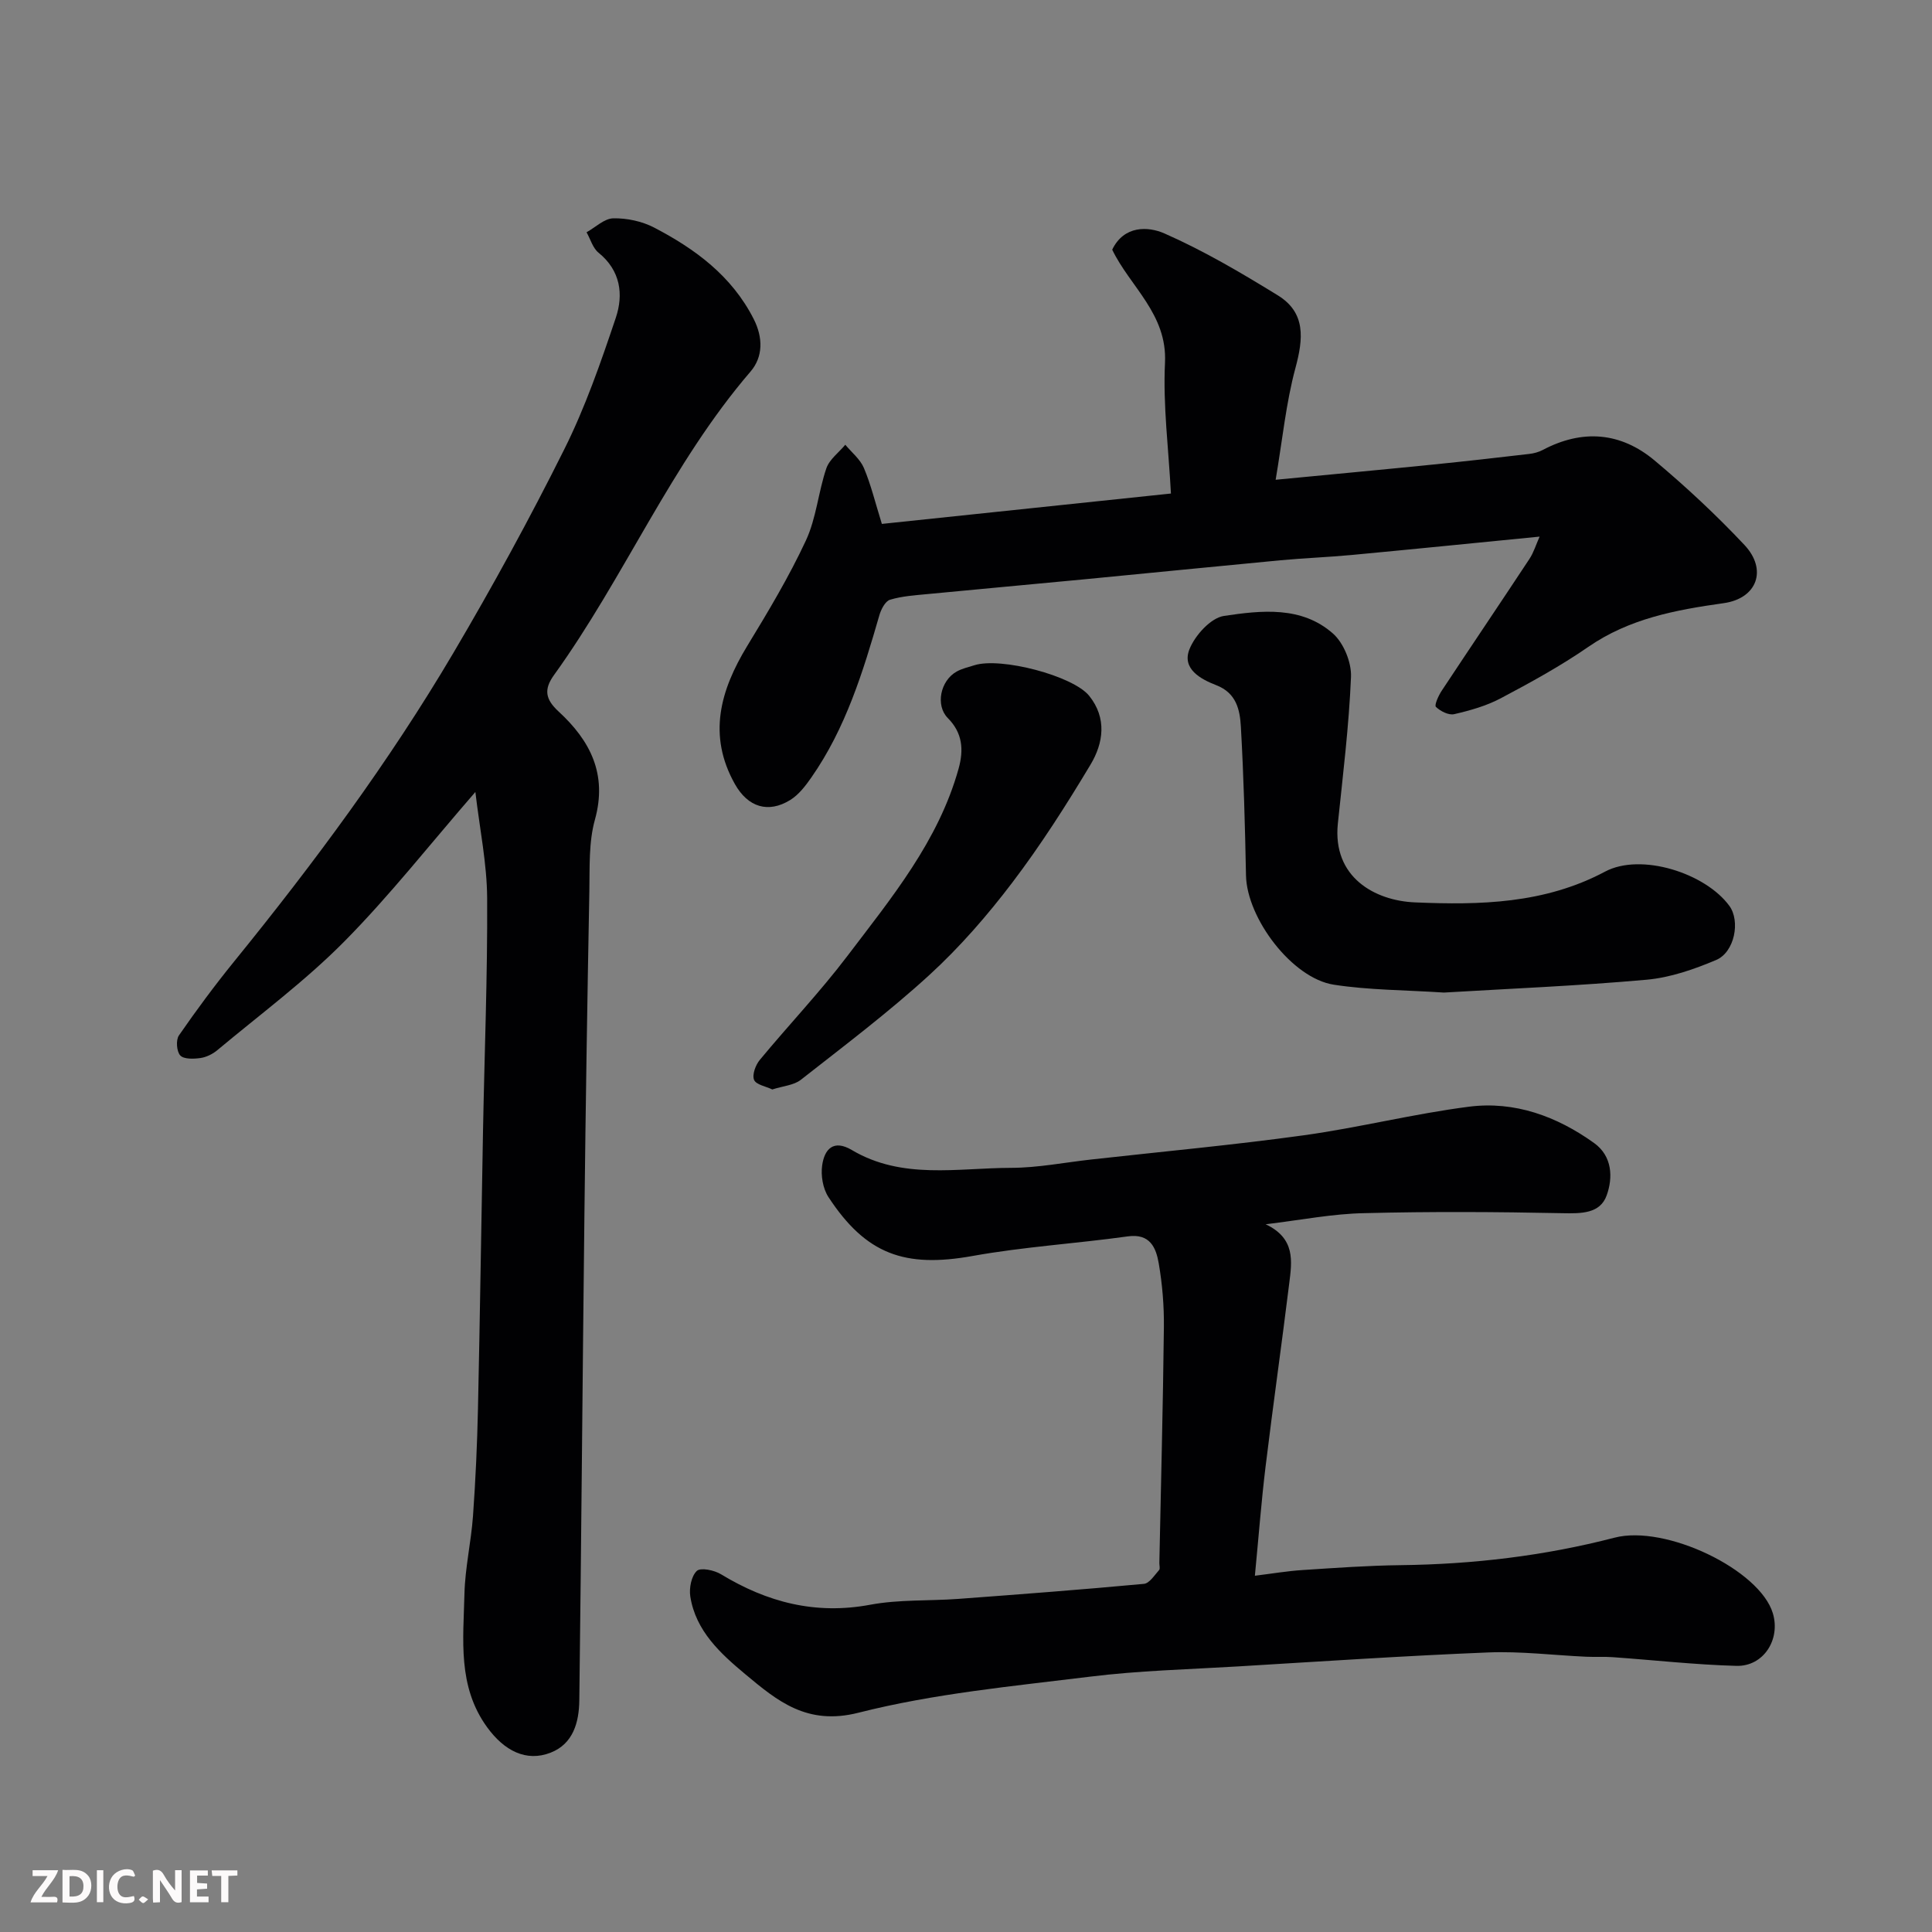
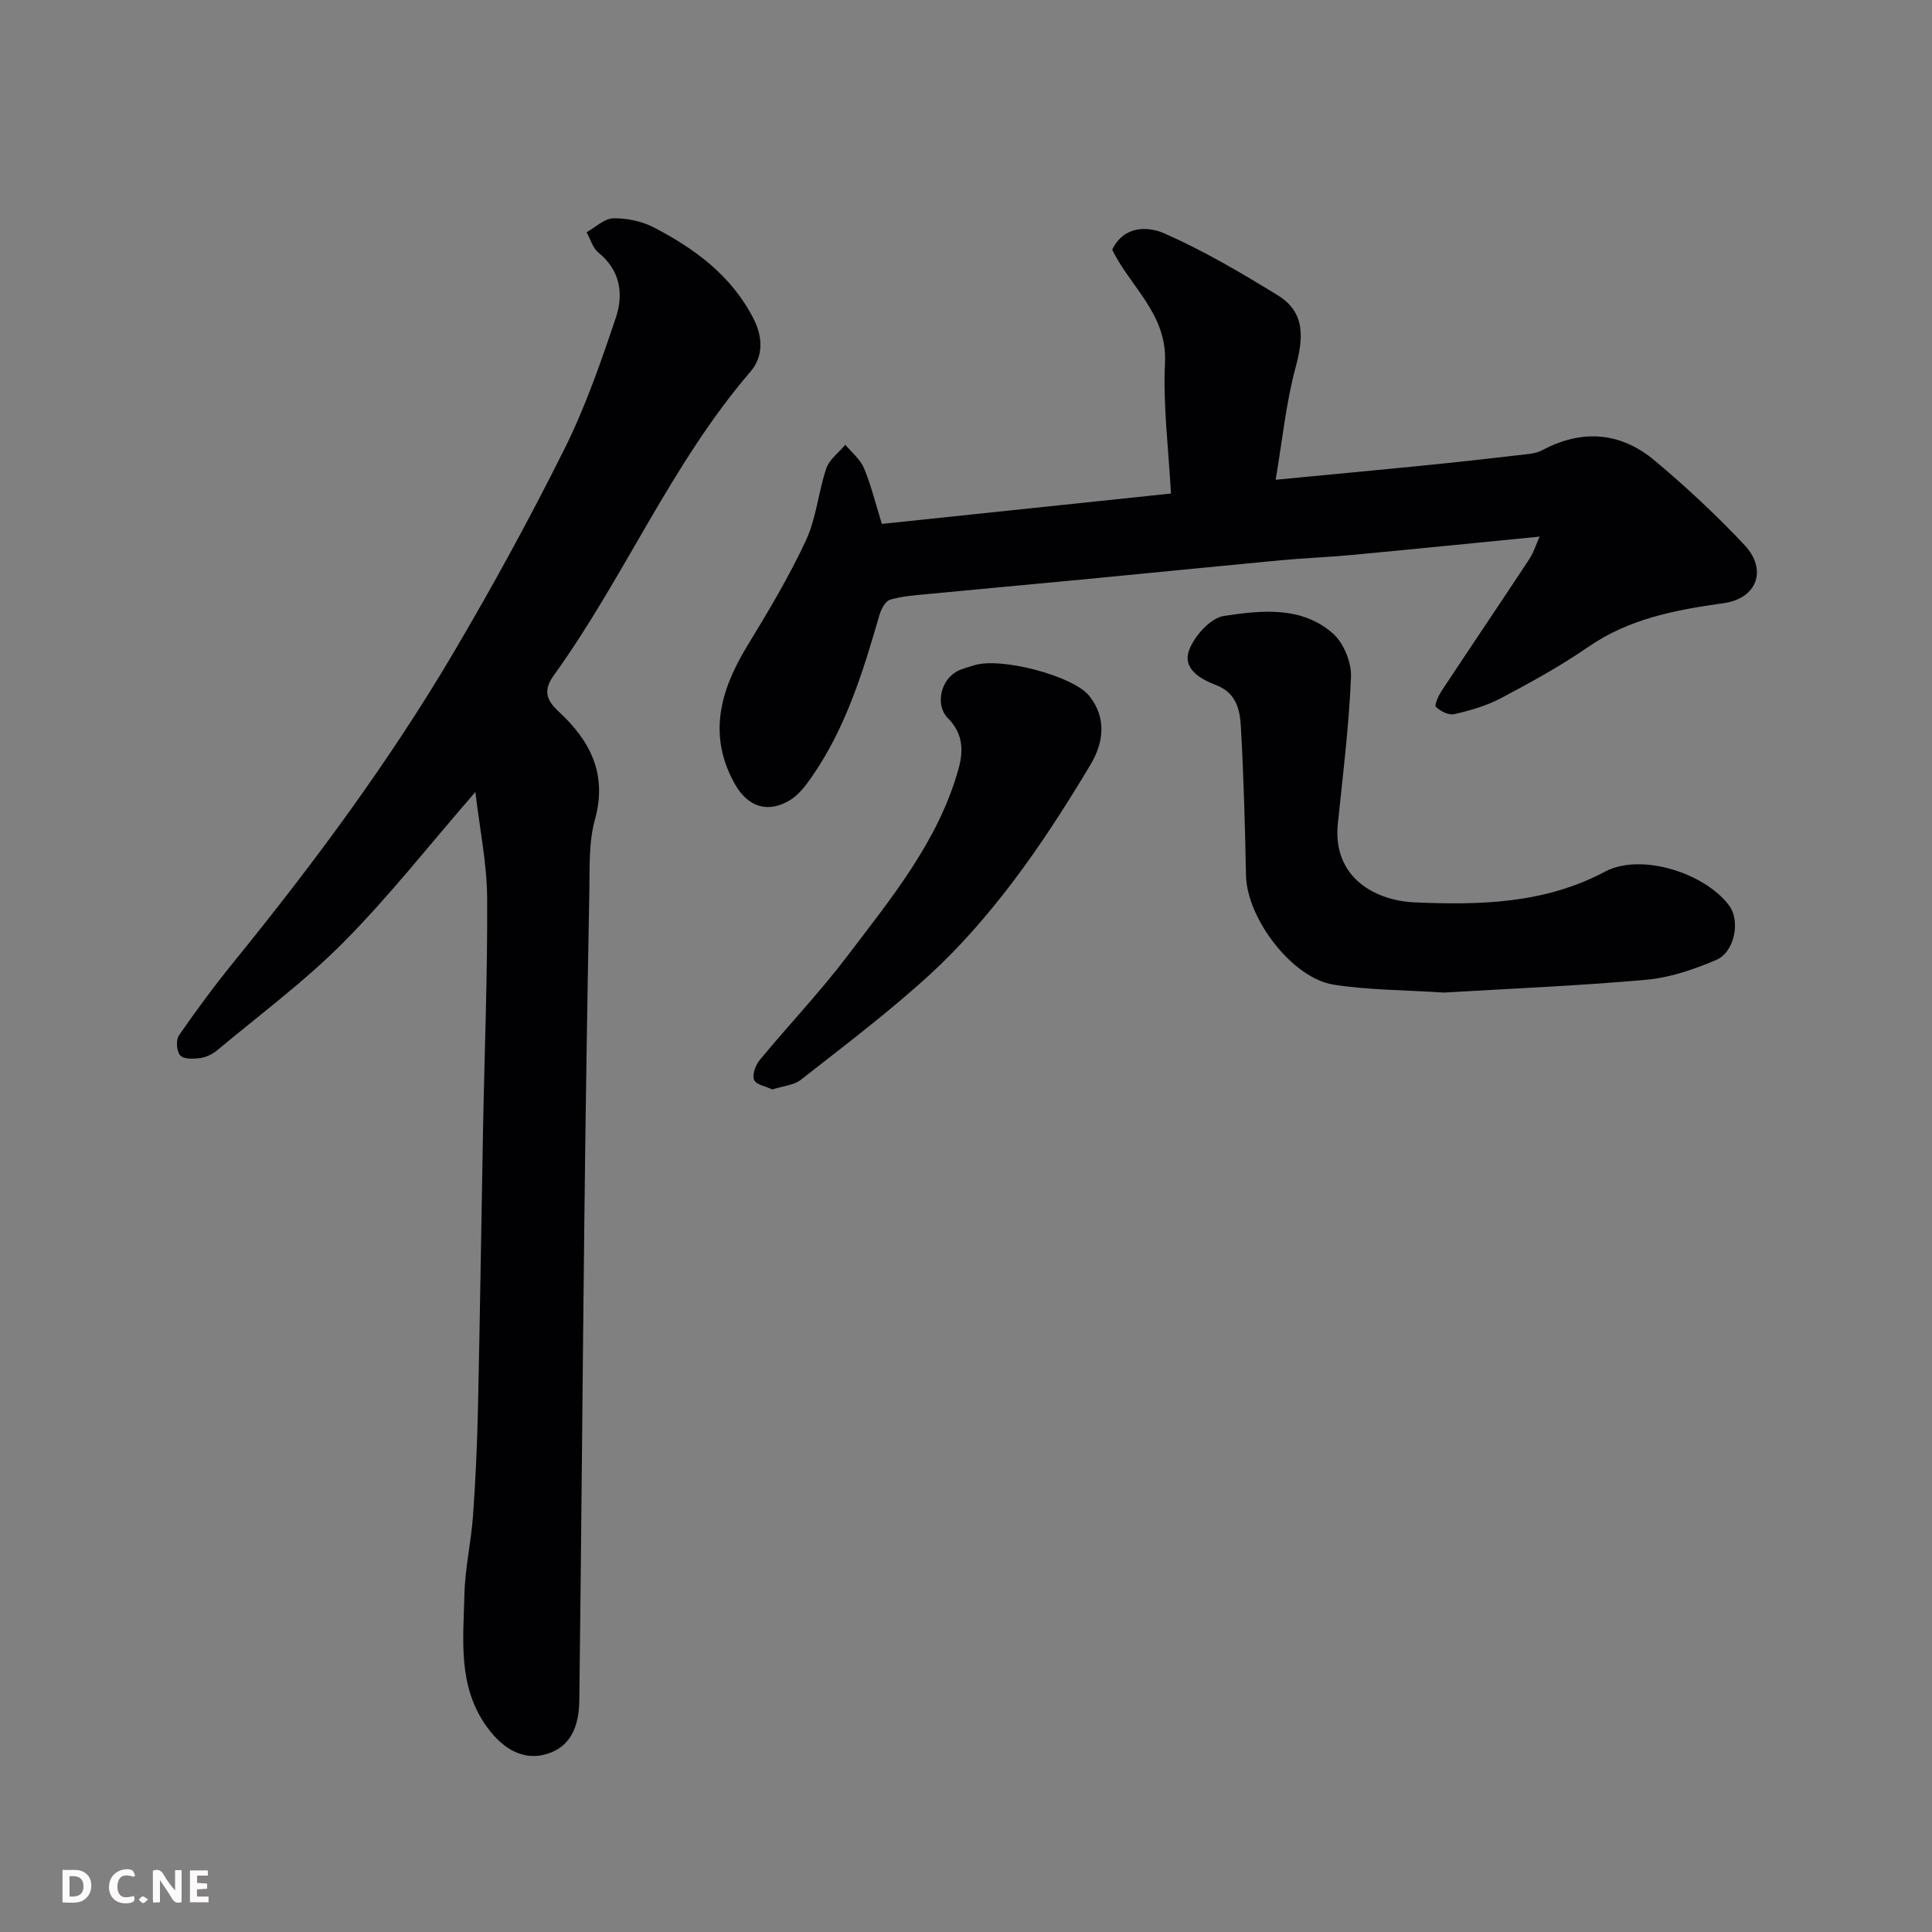
<svg xmlns="http://www.w3.org/2000/svg" enable-background="new 0 0 400 400" viewBox="0 0 400 400">
  <rect x="0" y="0" width="400" height="400" fill="#808080" stroke="none" />
-   <path d="m262.04 253.47c6.23 2.94 5.44 7.72 4.88 12.25-1.56 12.66-3.36 25.28-4.9 37.94-.87 7.17-1.42 14.37-2.21 22.58 3.58-.44 6.72-.98 9.88-1.18 6.76-.44 13.53-.93 20.3-1.01 14.99-.18 29.75-1.92 44.28-5.69 10.56-2.75 30.06 6.63 32.78 15.65 1.63 5.42-1.92 11.04-7.55 10.89-8.54-.23-17.07-1.2-25.6-1.8-1.82-.13-3.67-.01-5.49-.09-6.77-.31-13.55-1.16-20.29-.89-17.31.7-34.6 1.86-51.9 2.9-10.2.61-20.46.86-30.58 2.12-16.05 1.98-32.3 3.5-47.9 7.46-10.66 2.71-16.81-2.45-23.42-7.96-5.11-4.26-10.28-8.95-11.4-16.1-.27-1.73.21-4.22 1.35-5.3.79-.74 3.61-.16 5 .69 9.58 5.82 19.6 8.43 30.92 6.31 5.96-1.11 12.18-.76 18.27-1.21 12.8-.95 25.6-1.92 38.38-3.11 1.14-.11 2.18-1.79 3.14-2.86.25-.28.04-.97.05-1.47.33-16.26.76-32.53.94-48.79.05-4.42-.32-8.91-1.07-13.26-.56-3.21-1.79-6.21-6.41-5.56-10.7 1.49-21.54 2.15-32.15 4.06-13.96 2.5-22.03-.3-29.82-12.2-1.15-1.76-1.6-4.45-1.3-6.56.47-3.34 2.32-5.45 6.16-3.17 10.41 6.17 21.86 3.7 32.96 3.68 5.54-.01 11.08-1.12 16.62-1.73 14.66-1.64 29.36-2.99 43.97-5.01 11.46-1.59 22.74-4.45 34.21-5.92 9.46-1.21 18.19 1.99 25.9 7.52 3.79 2.72 3.93 7.18 2.6 10.85-1.36 3.79-5.27 3.76-9.12 3.68-13.66-.28-27.33-.36-40.98-.01-6.55.11-13.03 1.4-20.5 2.3z" fill="#010103" />
  <path d="m98.42 163.97c-9.44 10.87-17.77 21.5-27.21 31.03-8.07 8.14-17.39 15.05-26.22 22.43-.97.81-2.29 1.46-3.53 1.63-1.38.19-3.4.26-4.14-.54-.76-.82-.93-3.19-.28-4.14 3.62-5.24 7.42-10.37 11.43-15.31 16.5-20.32 32.08-41.32 45.39-63.88 8.13-13.78 15.82-27.84 22.96-42.15 4.34-8.69 7.57-18 10.67-27.23 1.63-4.84 1-9.79-3.57-13.49-1.19-.96-1.67-2.8-2.48-4.23 1.85-1.03 3.68-2.86 5.55-2.89 2.81-.05 5.93.61 8.43 1.91 8.51 4.43 16.08 10.01 20.61 18.91 1.98 3.88 1.97 7.88-.65 10.92-16.43 19.11-26.08 42.56-40.68 62.82-2.16 3-1.78 5.03.95 7.55 6.52 6 10.15 12.94 7.52 22.4-1.3 4.67-1.06 9.82-1.15 14.76-.42 22.26-.77 44.53-1.02 66.8-.39 33.6-.64 67.2-1.06 100.79-.06 4.5-1.25 8.99-5.96 10.82-5.01 1.94-9.56-.36-13.13-5.28-6.16-8.48-4.91-18.17-4.69-27.62.13-5.38 1.38-10.73 1.77-16.12.53-7.42.87-14.86 1.03-22.3.42-19.1.68-38.2 1.04-57.3.3-16.1.95-32.2.86-48.3-.04-7.14-1.53-14.25-2.44-21.99z" fill="#010103" />
  <path d="m264.11 99.33c11.92-1.15 22.21-2.1 32.49-3.14 6.68-.67 13.35-1.43 20.03-2.21.95-.11 1.94-.38 2.78-.82 8.21-4.35 16.15-3.69 23.16 2.18 6.52 5.46 12.78 11.3 18.6 17.49 4.79 5.1 2.65 11.08-4.31 12.05-9.93 1.4-19.5 3.17-28.02 9.05-5.76 3.98-11.95 7.37-18.14 10.65-2.97 1.57-6.33 2.52-9.63 3.28-1.14.26-2.85-.61-3.78-1.51-.36-.35.53-2.33 1.2-3.34 6.02-9.11 12.14-18.16 18.15-27.27.89-1.34 1.36-2.95 2.12-4.64-13.13 1.29-26 2.59-38.88 3.8-4.92.46-9.87.64-14.79 1.1-13.57 1.28-27.13 2.65-40.69 3.95-10.79 1.04-21.59 2-32.39 3.05-2.6.25-5.27.42-7.74 1.17-.99.3-1.86 2-2.21 3.22-3.39 11.75-6.98 23.41-14.08 33.58-1.21 1.74-2.62 3.58-4.37 4.66-4.53 2.8-8.75 1.52-11.46-3.3-5.68-10.1-3.03-19.42 2.58-28.63 4.33-7.11 8.63-14.29 12.13-21.81 2.15-4.62 2.56-10.02 4.22-14.91.63-1.86 2.58-3.28 3.93-4.9 1.32 1.59 3.08 2.99 3.85 4.81 1.45 3.43 2.33 7.11 3.72 11.58 19.53-2.05 39.24-4.13 59.85-6.29-.49-9.32-1.66-18.24-1.23-27.08.49-10.1-7.24-15.75-10.93-23.41 2.45-5.07 7.45-4.83 10.79-3.37 8.14 3.58 15.9 8.15 23.5 12.83 5.83 3.59 5.28 8.98 3.65 15.03-1.95 7.22-2.67 14.72-4.1 23.15z" fill="#010103" />
  <path d="m298.95 205.5c-8.02-.53-15.51-.5-22.81-1.63-8.64-1.34-17.99-13.76-18.17-22.62-.2-10.26-.48-20.53-1.06-30.78-.2-3.47-.9-6.99-5.1-8.61-3.21-1.24-7.16-3.37-5.55-7.43 1.15-2.89 4.41-6.5 7.15-6.91 7.71-1.15 16.09-2.1 22.59 3.67 2.21 1.97 3.83 5.97 3.71 8.95-.42 10.14-1.67 20.25-2.72 30.35-1.16 11.15 7.67 15.99 15.96 16.34 13.46.57 26.83.3 39.36-6.37 7.46-3.97 20.81.32 25.75 7.11 2.28 3.14 1.09 9.56-2.76 11.19-4.57 1.93-9.49 3.64-14.38 4.08-14.14 1.27-28.35 1.85-41.97 2.66z" fill="#010103" />
  <path d="m159.9 225.56c-1.33-.64-3.37-.98-3.78-1.99-.43-1.06.31-3.07 1.19-4.13 5.97-7.22 12.46-14.04 18.12-21.5 9.13-12.04 18.86-23.79 23.04-38.81 1.09-3.94.81-7.39-2.24-10.47-2.59-2.61-1.55-7.75 1.85-9.63 1.12-.62 2.42-.91 3.66-1.3 5.43-1.73 20.42 2.17 23.77 6.34 3.69 4.6 2.95 9.76.28 14.22-5.02 8.38-10.3 16.66-16.2 24.43-5.17 6.81-10.87 13.37-17.16 19.13-8.45 7.73-17.63 14.65-26.65 21.73-1.45 1.12-3.65 1.26-5.88 1.98z" fill="#010103" />
  <g fill="#fcfafa">
    <path d="m37.59 393.81c-.92.31-1.52.05-2-.78-.7-1.2-1.52-2.34-2.47-3.78v4.59c-.55.03-.95.05-1.41.07-.03-.37-.06-.64-.06-.91 0-1.91 0-3.81 0-5.7 1.13-.41 1.77-.03 2.29.91.62 1.11 1.38 2.14 2.31 3.19v-4.2h1.35v6.61z" />
    <path d="m12.94 393.88v-6.75c1.9.19 3.93-.54 5.37 1.29.8 1.01.78 2.88.03 3.97-1.37 1.97-3.4 1.51-5.4 1.49m1.45-1.22c2.04.12 2.92-.58 2.89-2.21-.03-1.51-.98-2.19-2.89-2z" />
-     <path d="m11.81 393.87h-5.49c.68-2.18 2.47-3.48 3.51-5.45h-3.08v-1.21h5.29c-.71 2.13-2.44 3.48-3.47 5.51.86 0 1.63.04 2.39-.01.79-.05 1.14.21.85 1.16" />
    <path d="m39.33 393.86v-6.61h3.7v1.07h-2.22v1.52c.68.04 1.34.09 2.07.13v1.07c-.72.05-1.38.09-2.1.14v1.48h2.4v1.19h-3.84z" />
    <path d="m27.71 388.56c-1.15-.3-2.46-.61-3.1.64-.37.73-.41 1.93-.06 2.67.63 1.35 1.99.93 3.17.68.35.94-.01 1.32-.93 1.46-1.62.25-3.05-.27-3.76-1.48-.73-1.24-.6-3.03.31-4.17.88-1.11 2.71-1.7 4-1.16.32.13.44.74.65 1.12-.1.08-.19.16-.28.24" />
-     <path d="m49.15 387.24v1.07c-.59.02-1.17.05-1.87.08v5.44h-1.48v-5.44h-1.85c-.05-.4-.08-.73-.13-1.15z" />
-     <path d="m20.06 387.21h1.33v6.62h-1.33z" />
    <path d="m30.68 393.25c-.49.38-.8.79-1.05.76-.32-.05-.6-.45-.9-.7.26-.24.51-.64.8-.67.29-.04.62.3 1.15.61" />
  </g>
</svg>